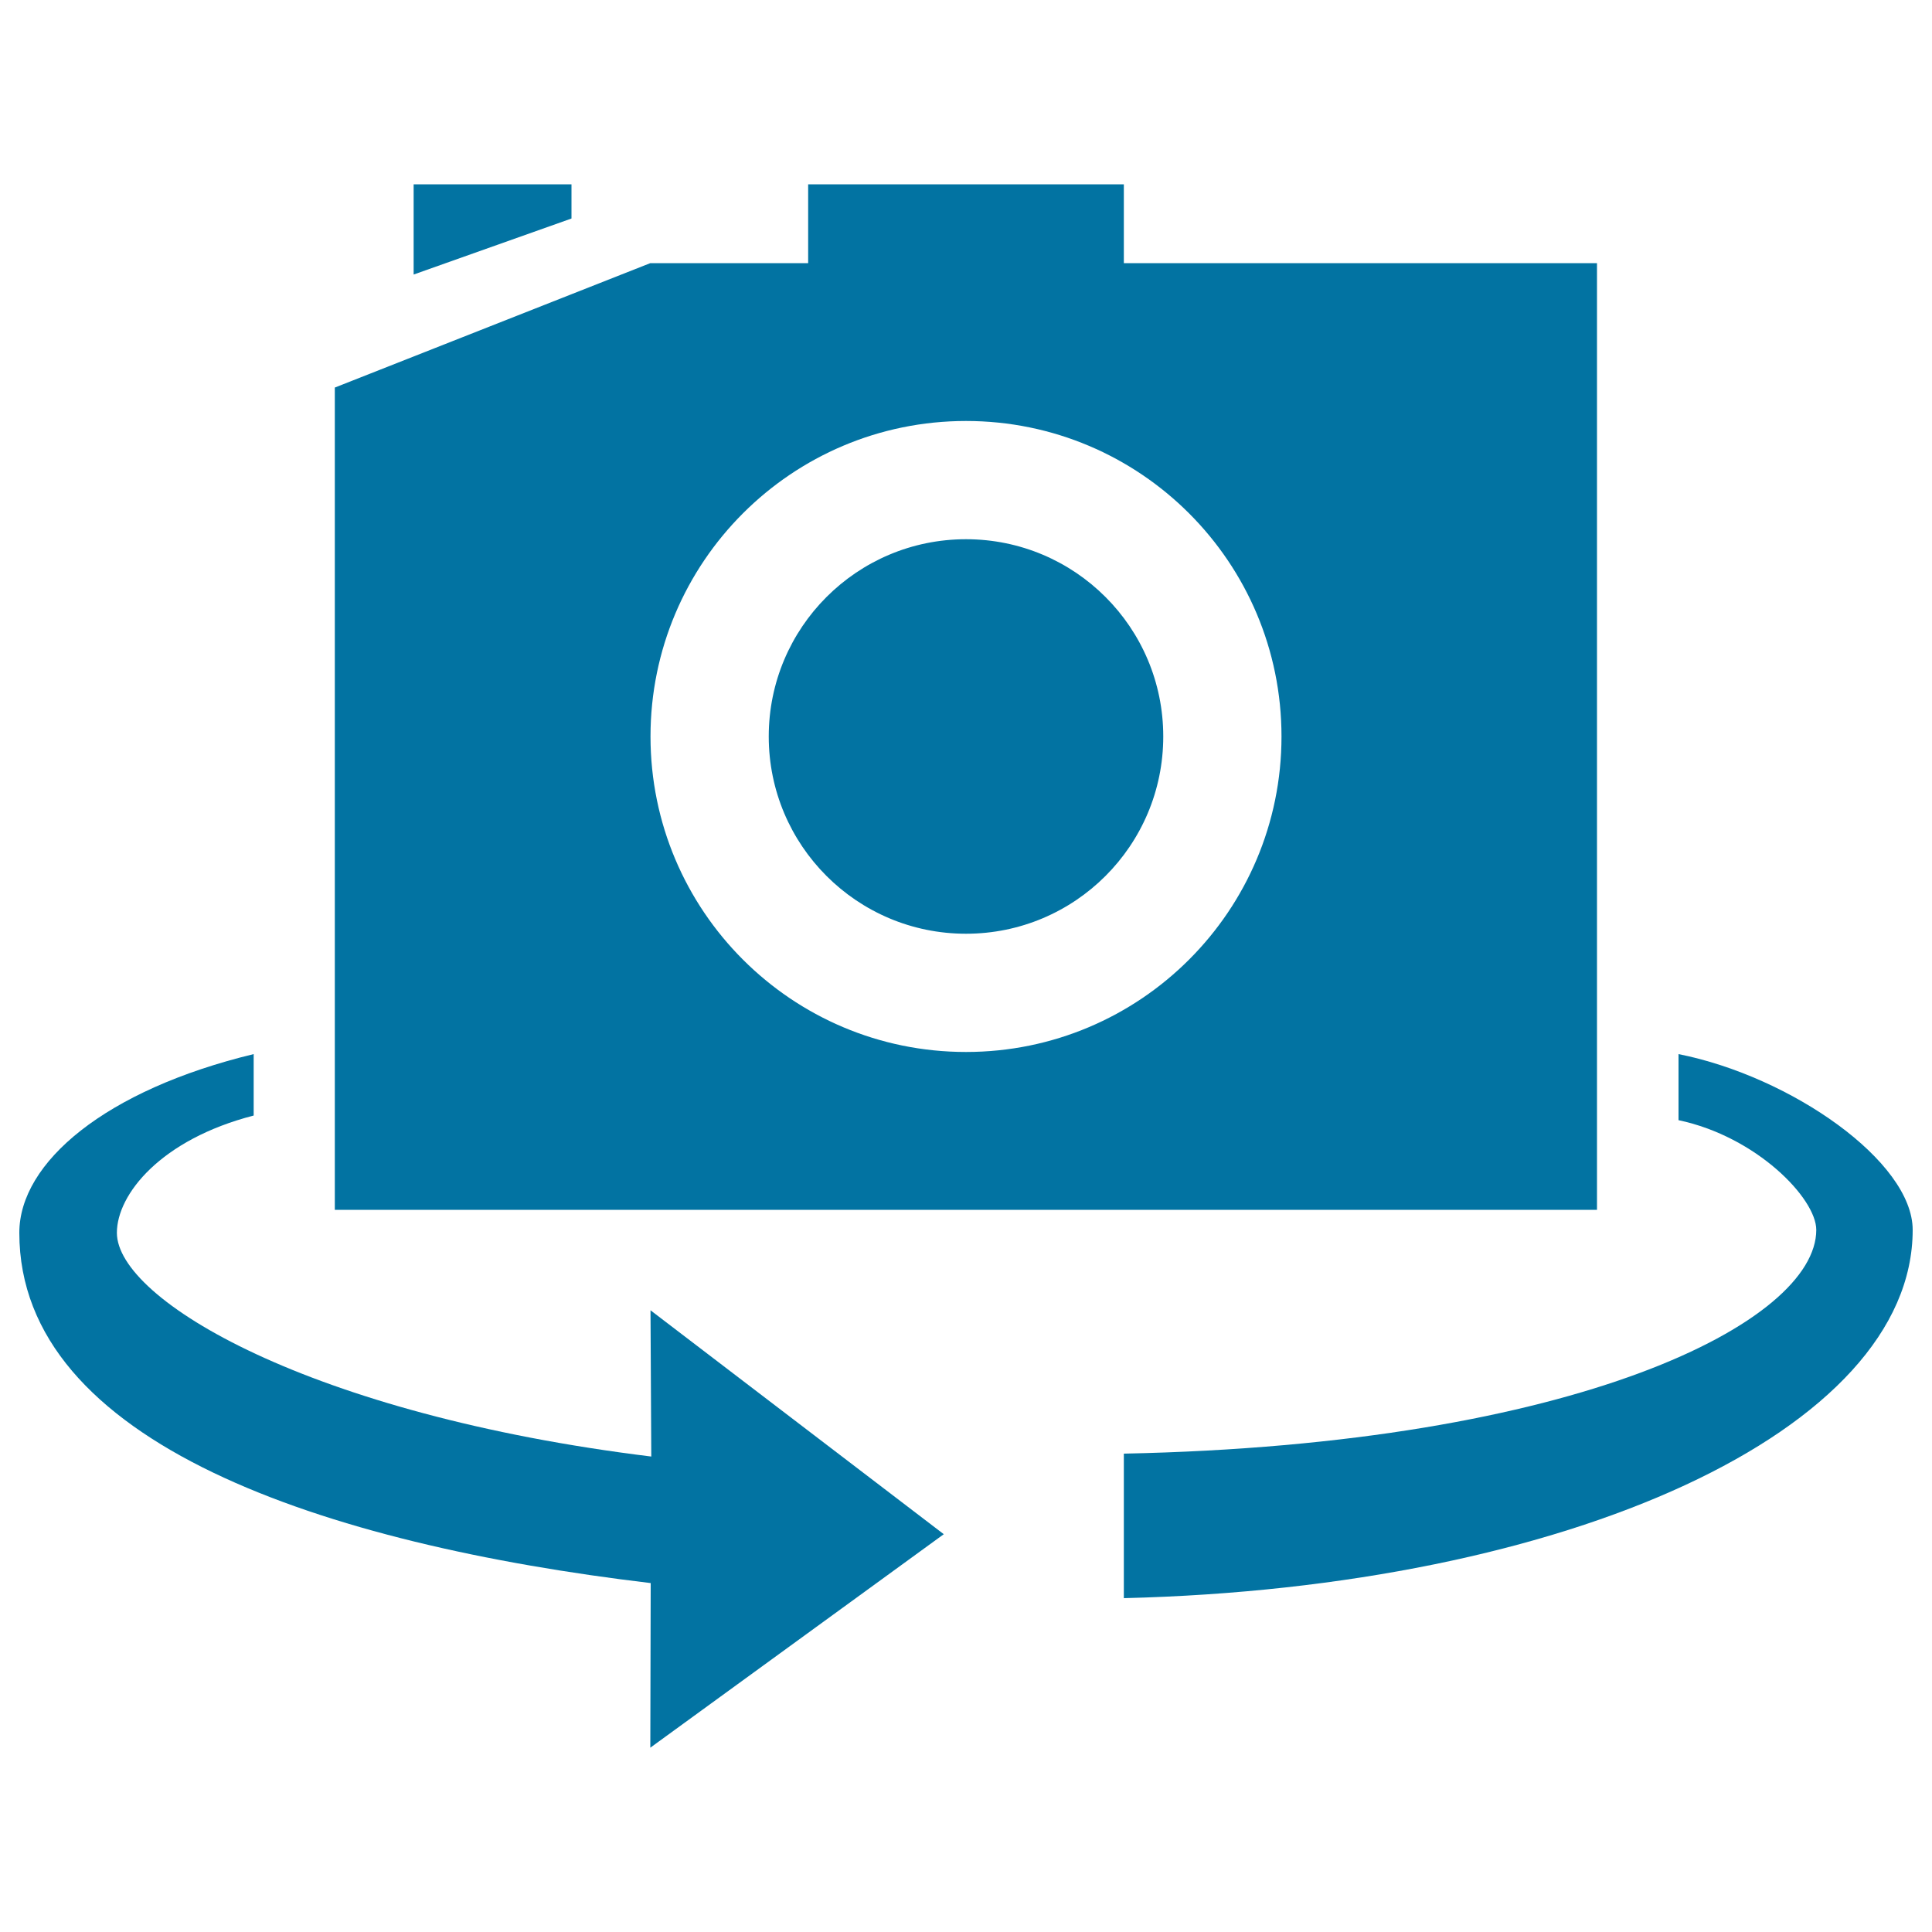
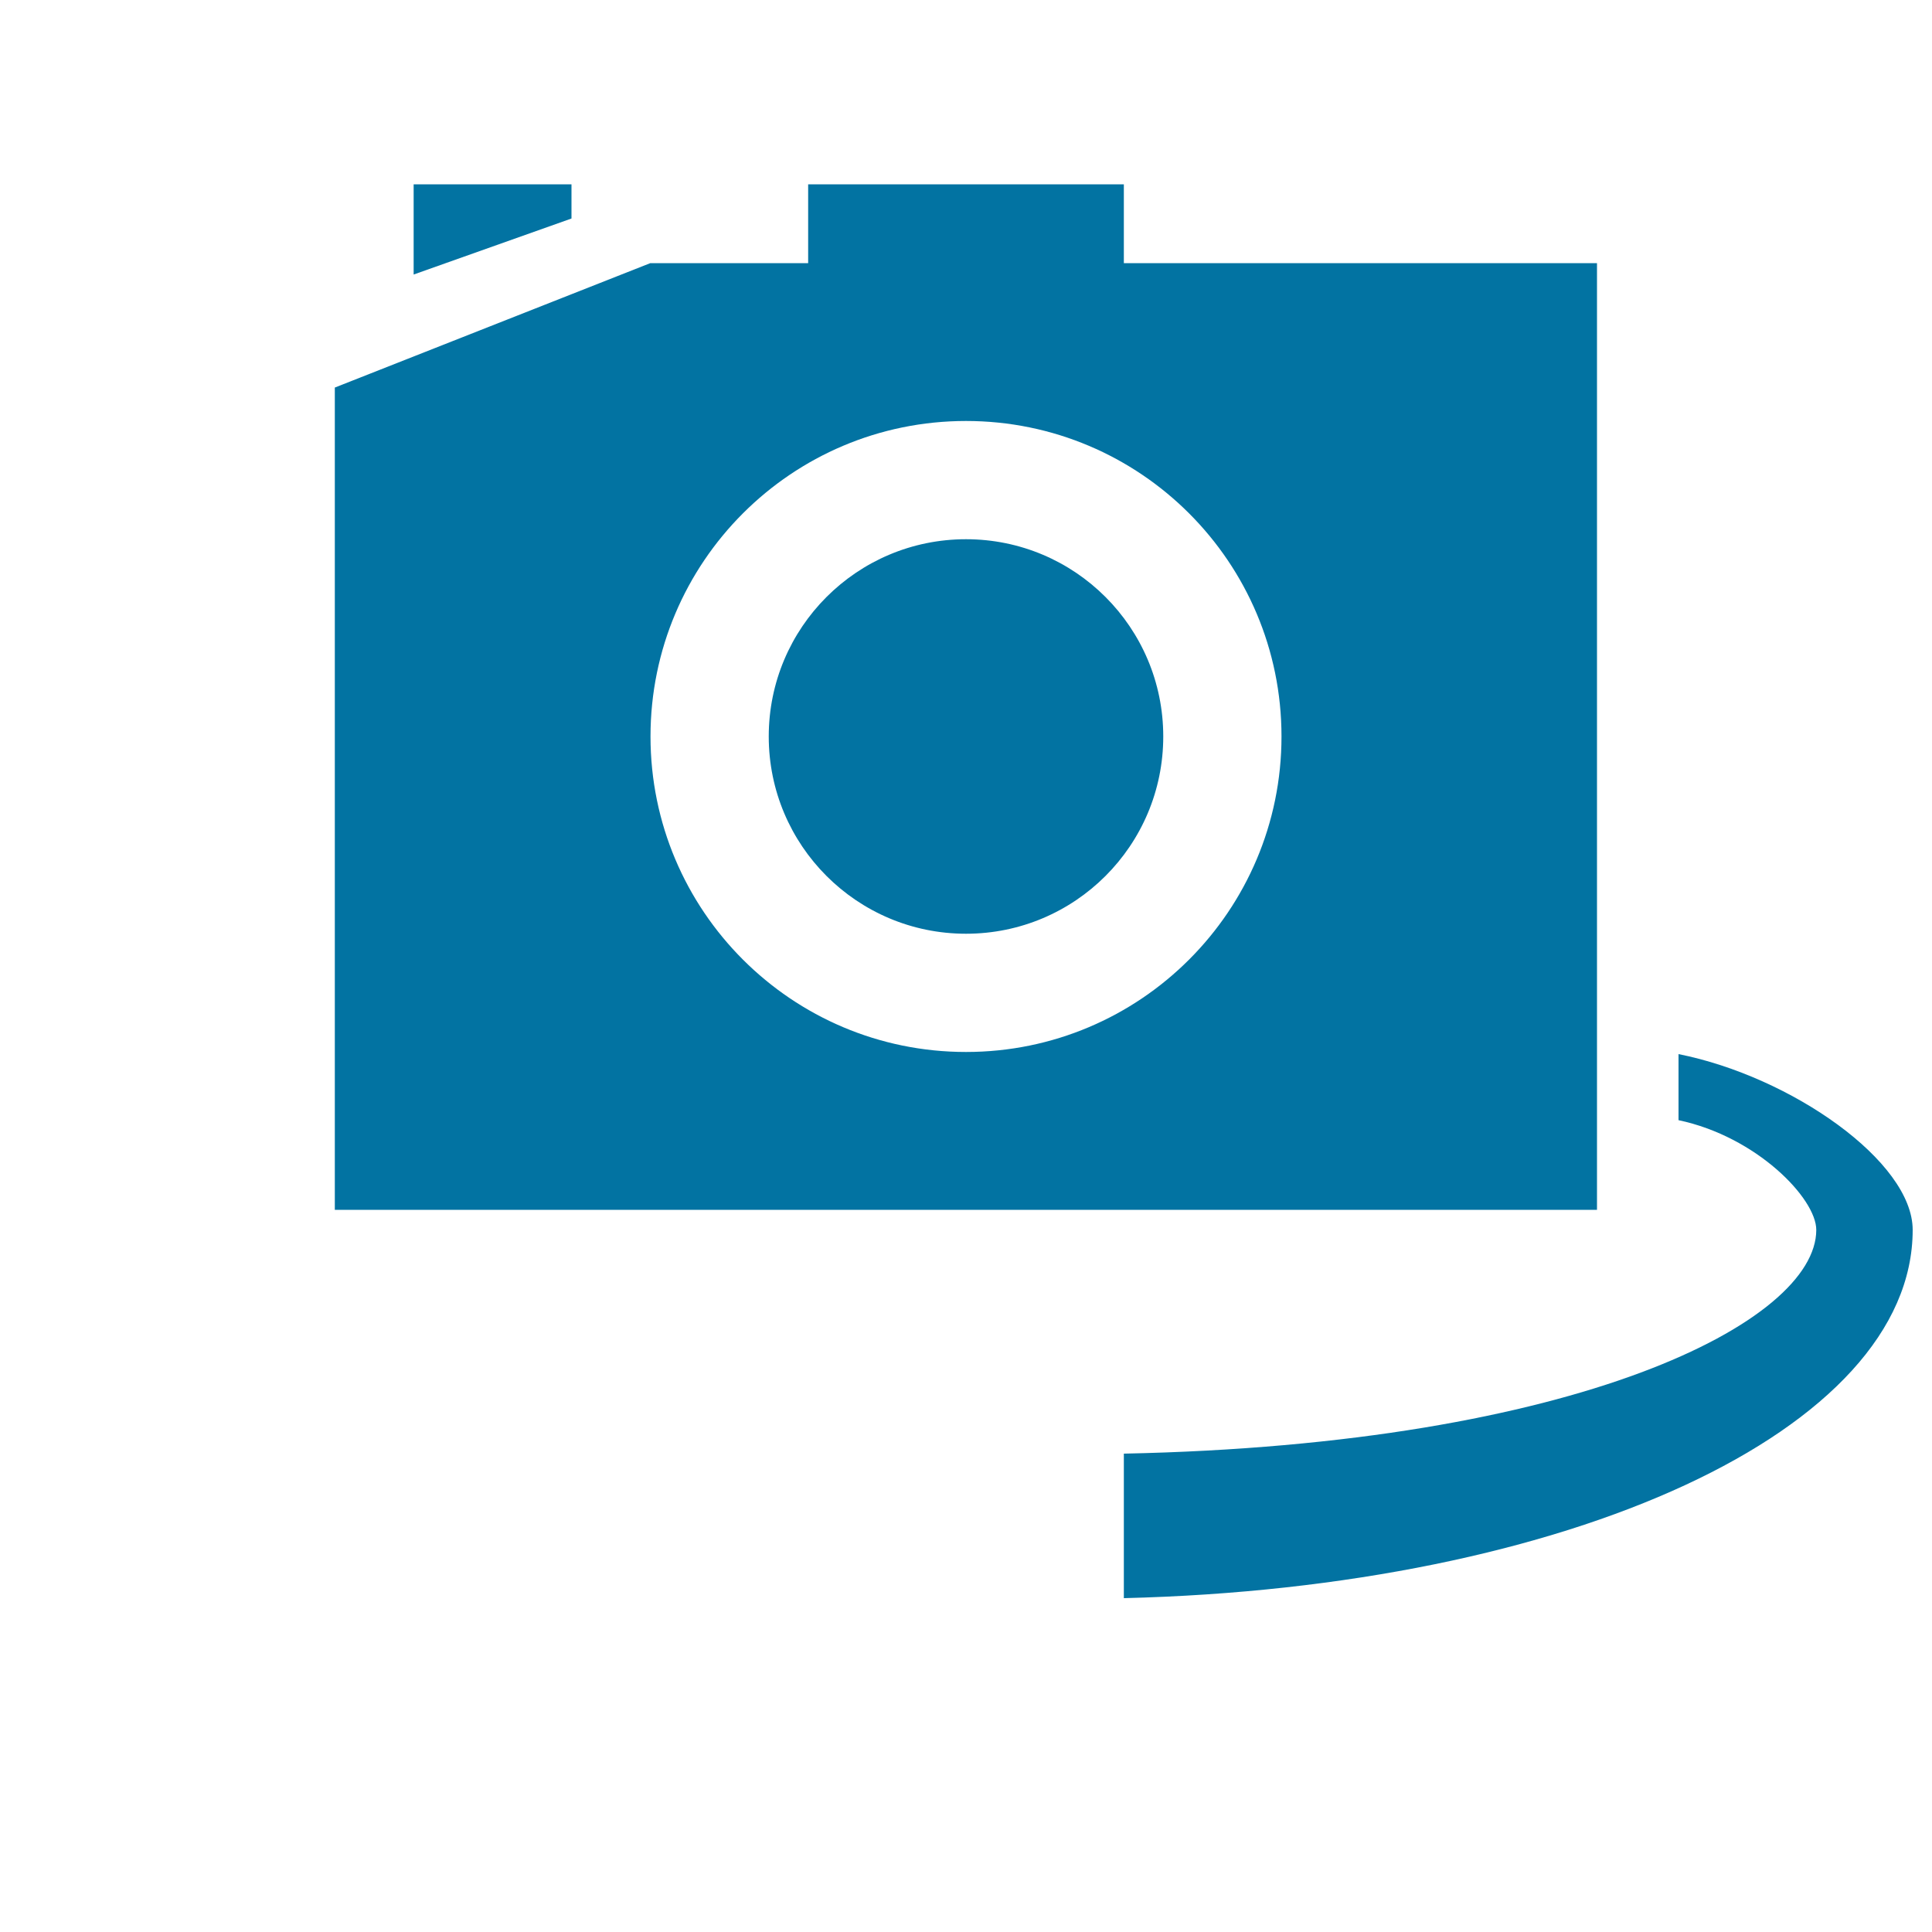
<svg xmlns="http://www.w3.org/2000/svg" viewBox="0 0 1000 1000" style="fill:#0273a2">
  <title>Switch Camera SVG icons</title>
-   <path d="M337.1,753.9C160.4,732.2,60.5,672.8,60.5,638.1c0-19.9,22.7-48.3,70.8-60.7v-31.8C54.7,564.1,10,601.6,10,638.1c0,109.1,158.1,161.2,326.8,181.3l-0.2,85.2l151.9-110.5L336.7,678.2L337.1,753.9z" />
  <path d="M868.8,545.6v34.2c40.4,8.5,71.3,40.5,71.3,56.8c0,47.4-123,111-358.4,115.8v74.8C811.8,821.6,990,740.4,990,636.6C990,601.2,927.1,557.2,868.8,545.6z" />
  <path d="M295.8,113.1V95.4h-81.7v46.7L295.8,113.1z M581.7,136.2V95.4H418.3v40.8h-81.7l-163.3,64.4v425.6h653.3v-490H581.7z M500,544.5c-90.2,0-163.3-73.1-163.3-163.3c0-90.2,73.1-163.3,163.3-163.3S663.3,291,663.3,381.2C663.3,471.4,590.2,544.5,500,544.5z M500,483.3c-56.4,0-102.1-45.7-102.1-102.1c0-56.4,45.7-102.1,102.1-102.1c56.4,0,102.1,45.7,102.1,102.1C602.1,437.6,556.4,483.3,500,483.3z" />
</svg>